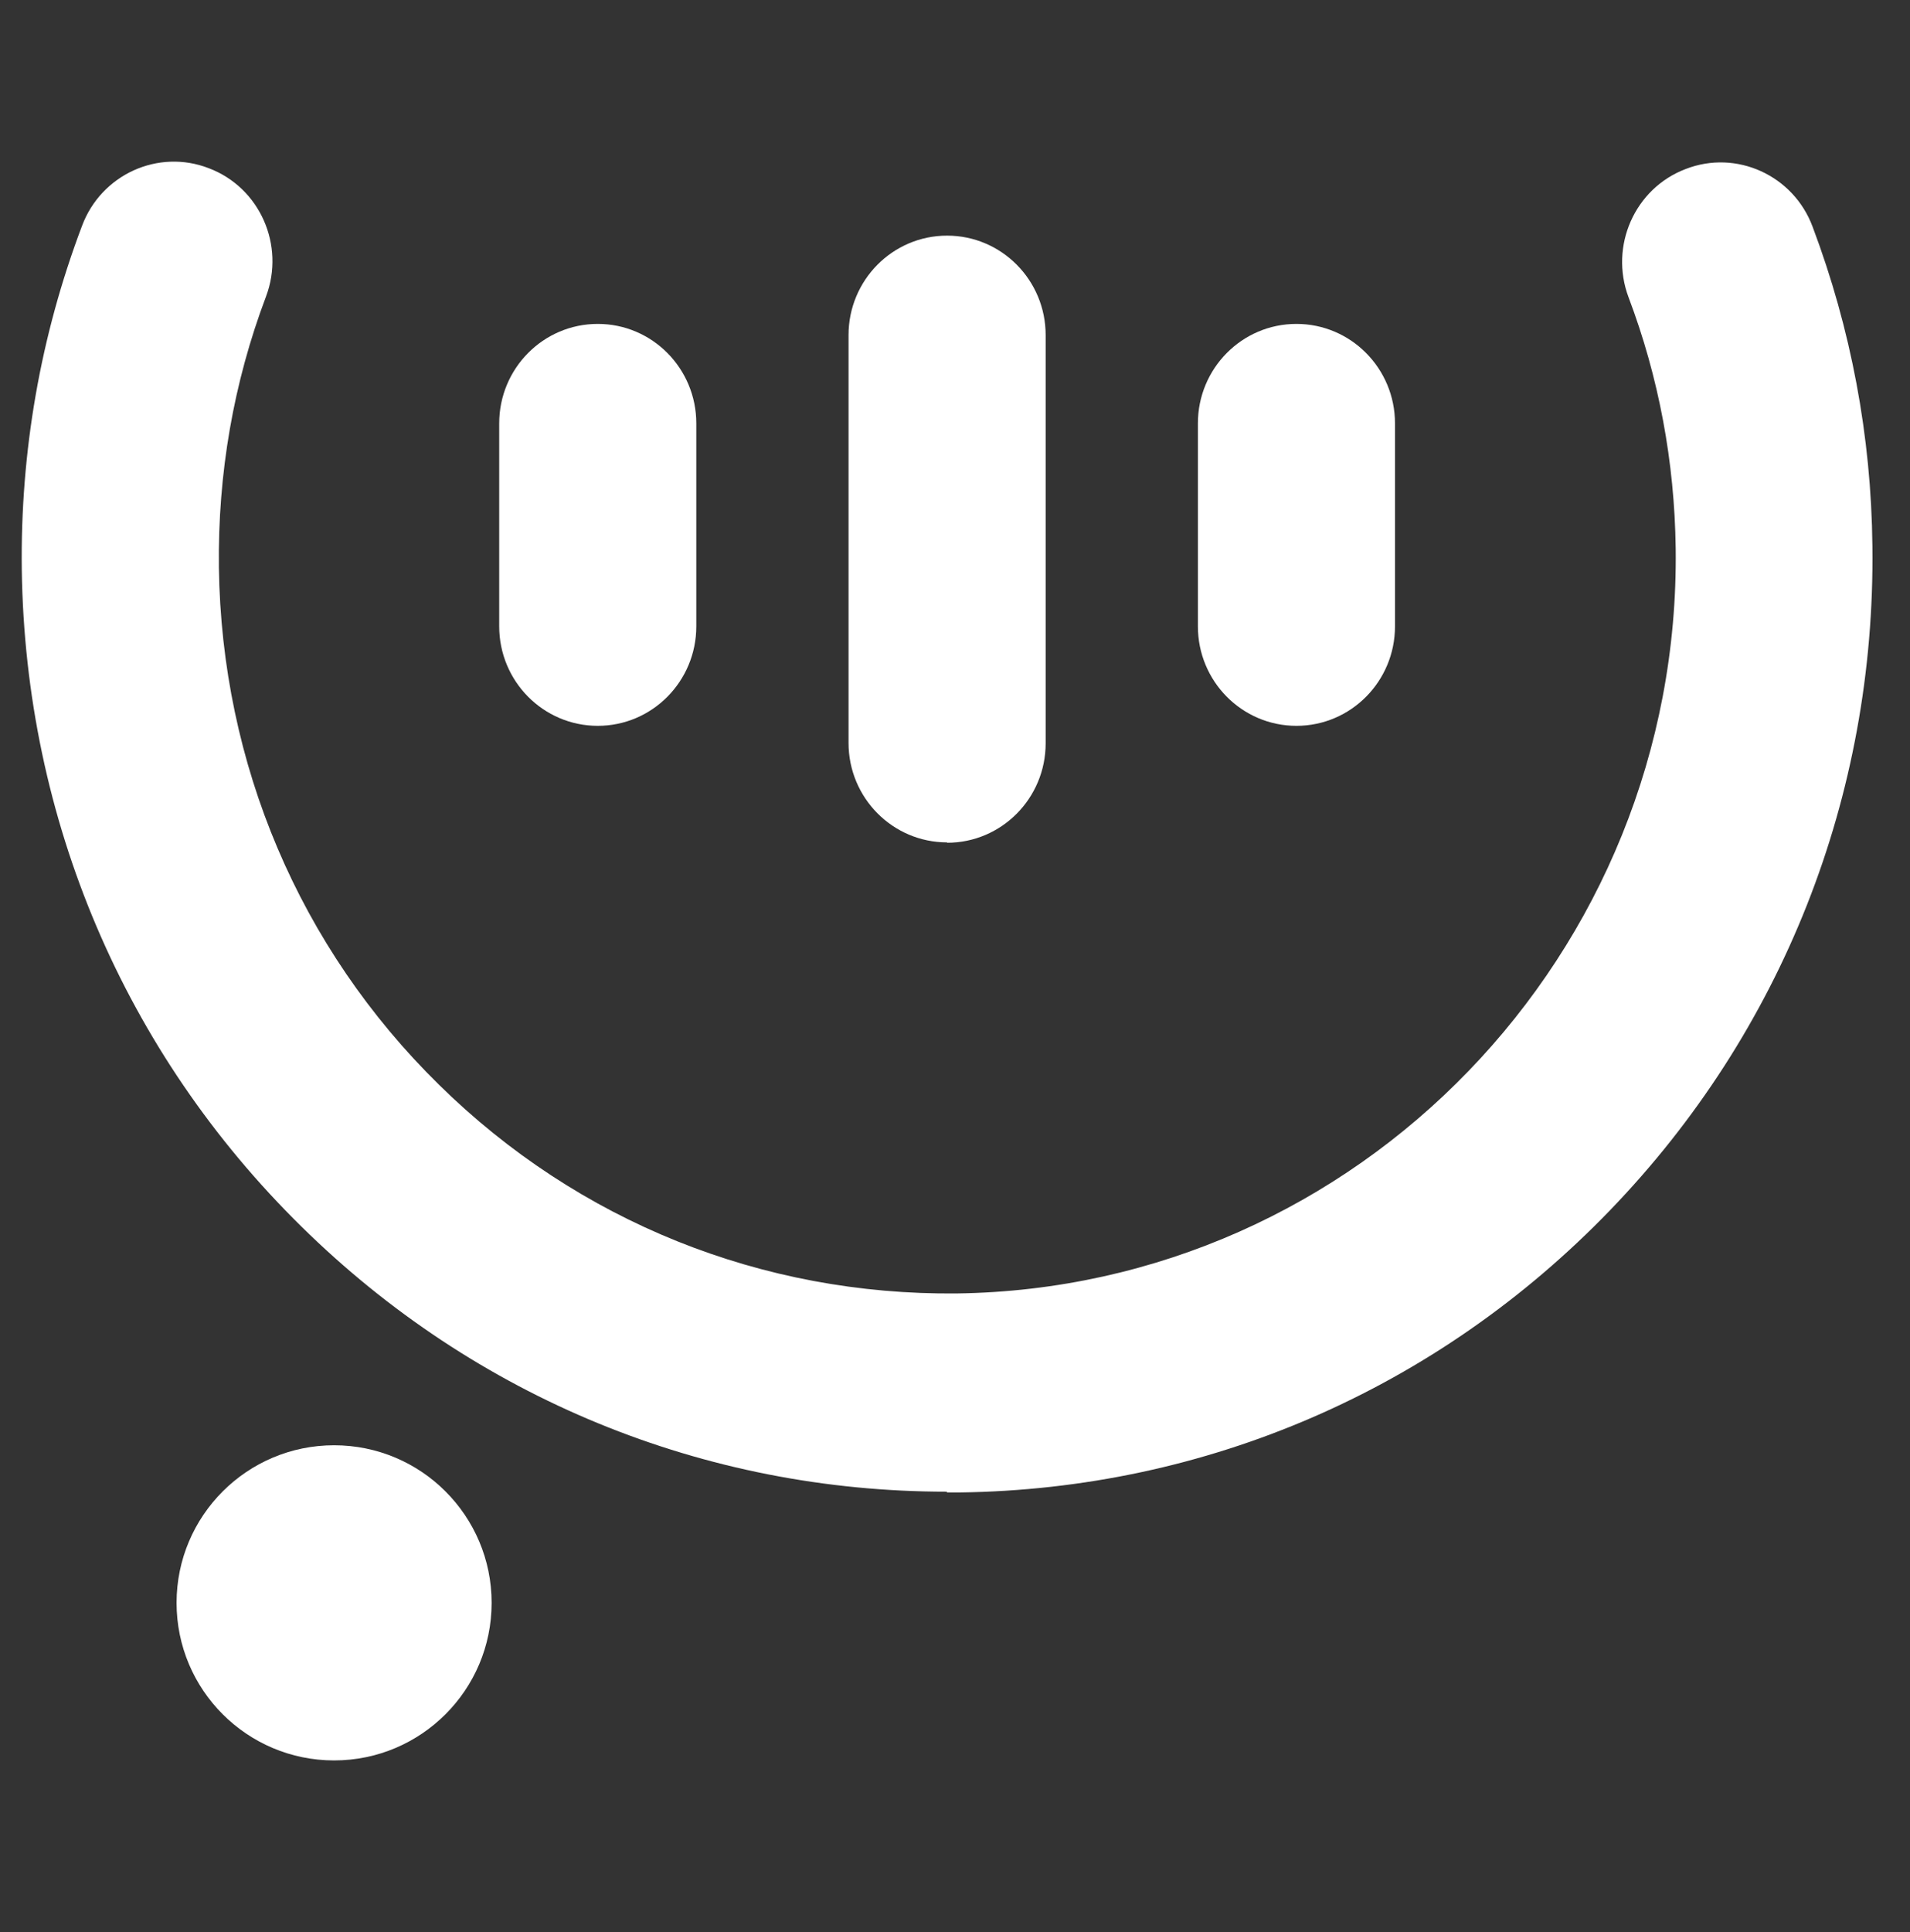
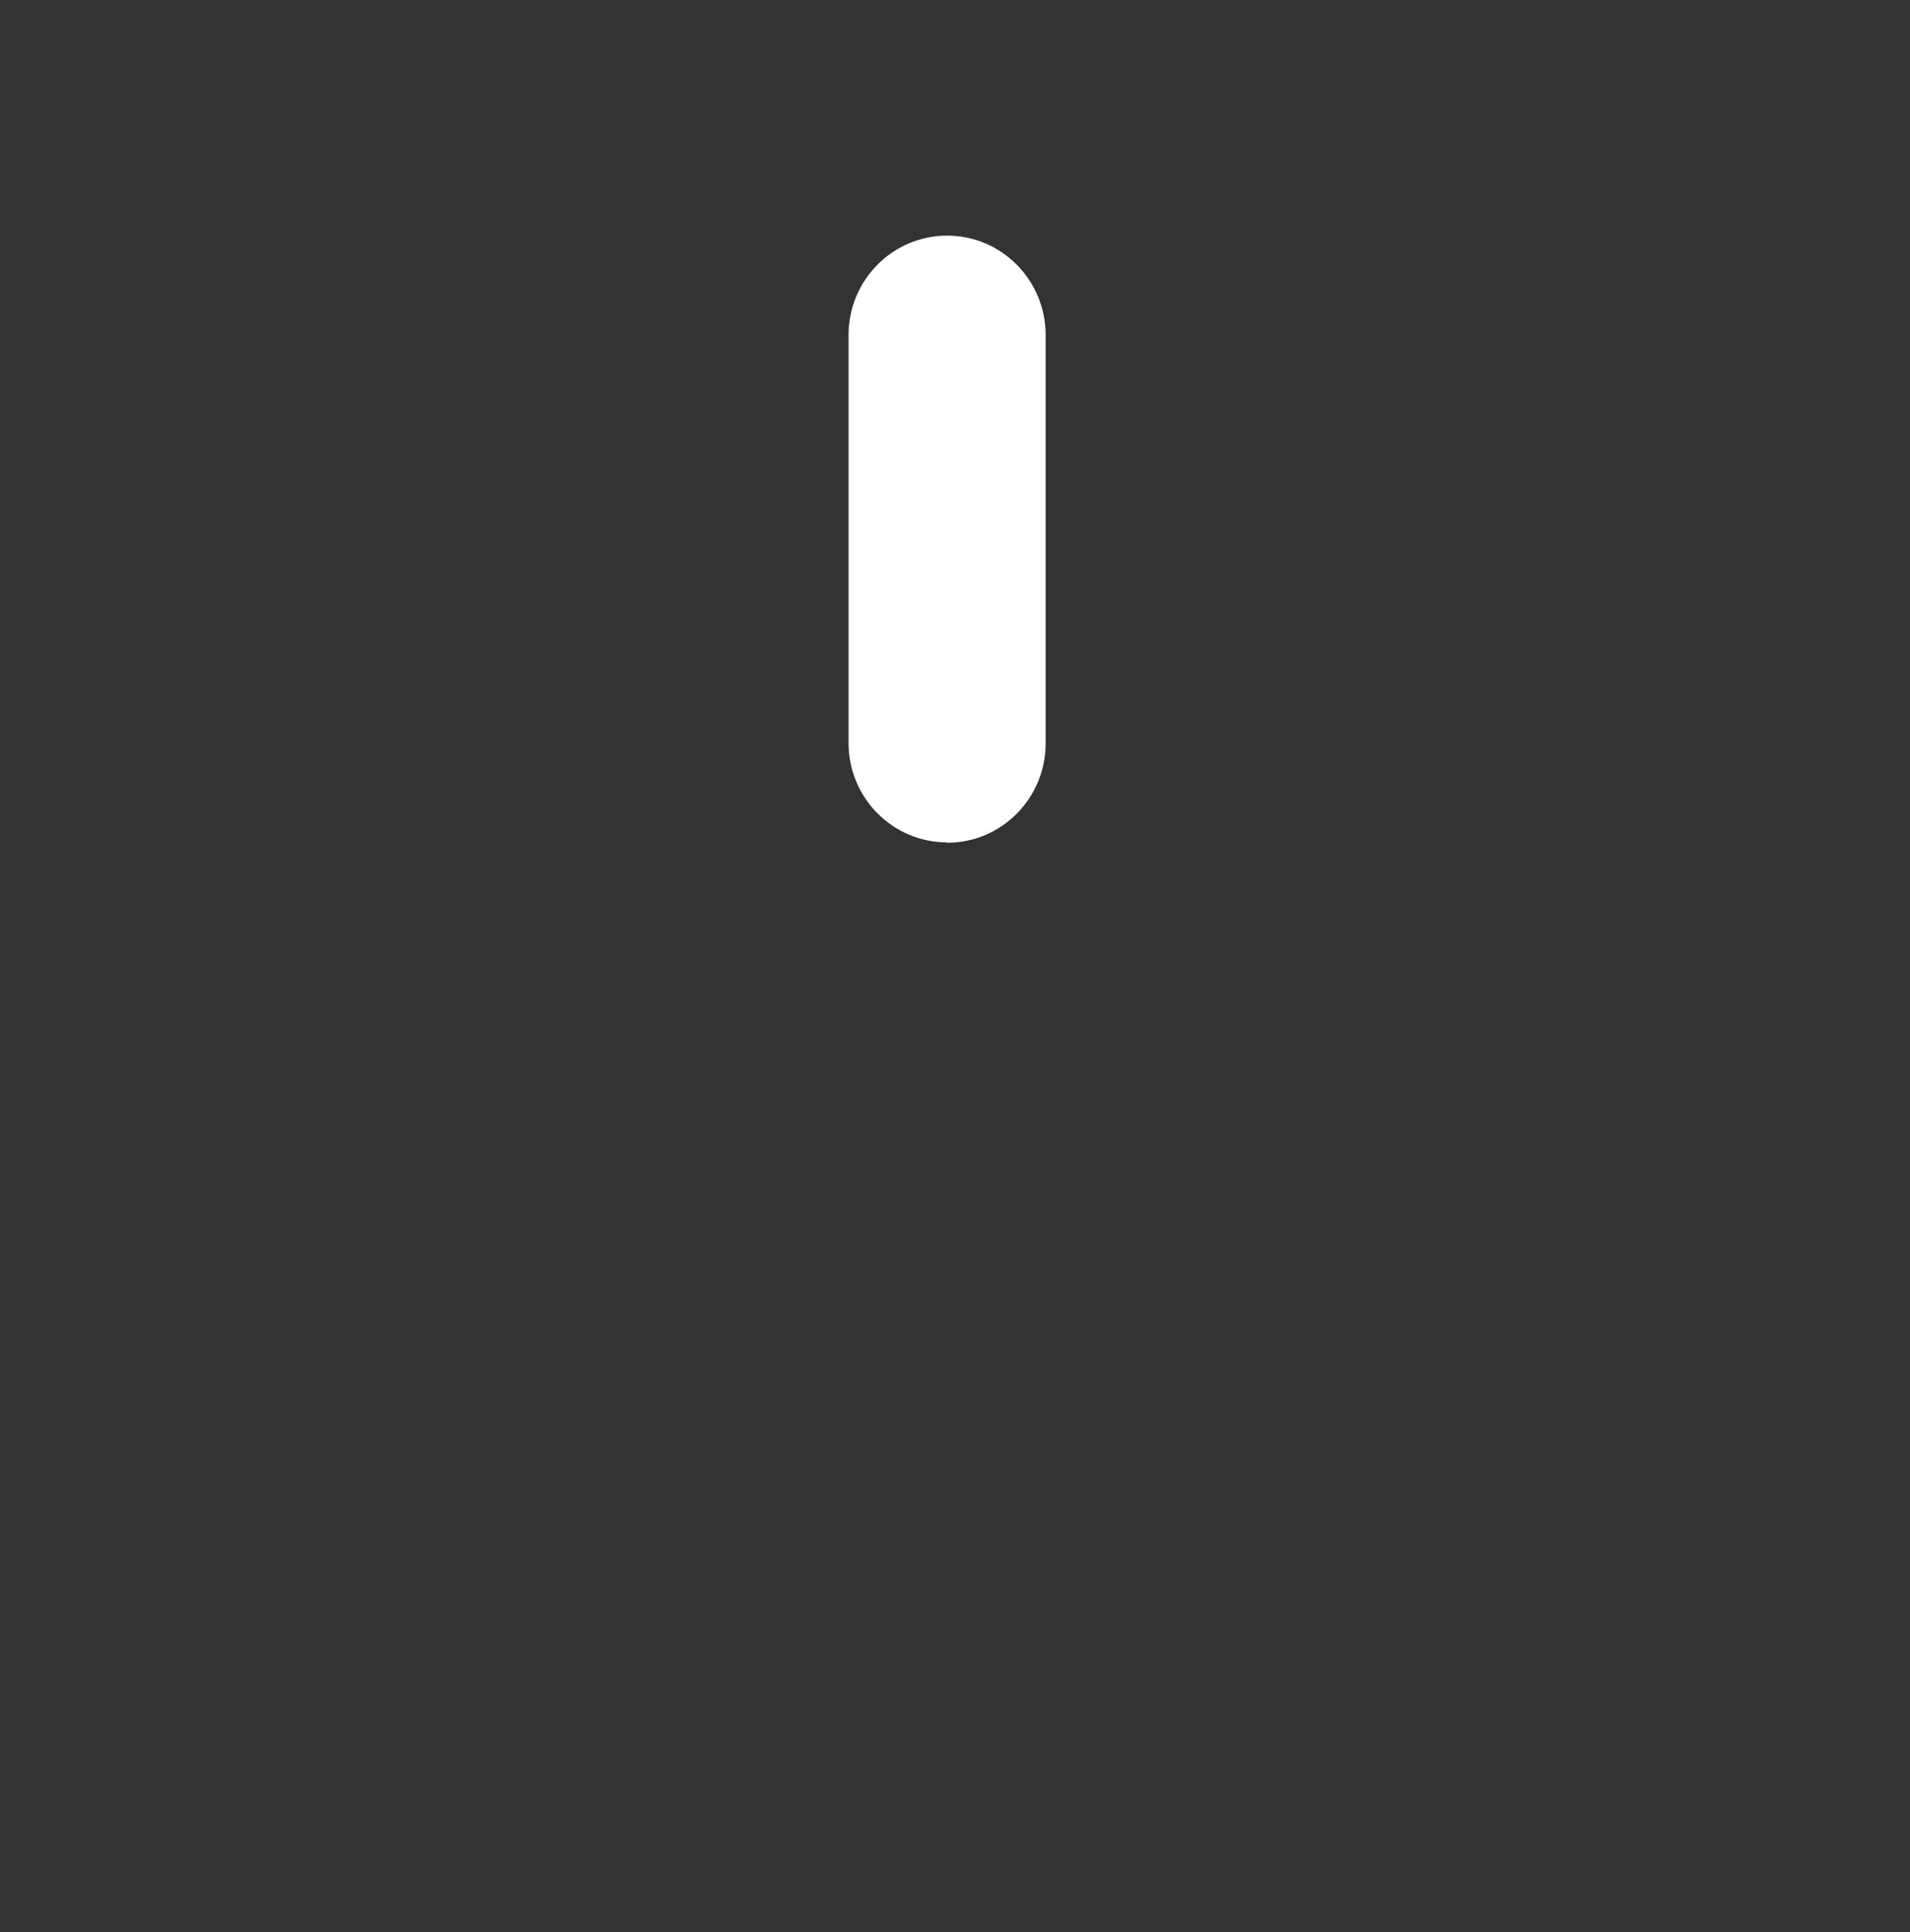
<svg xmlns="http://www.w3.org/2000/svg" width="88" height="89" viewBox="0 0 88 89" fill="none">
  <rect x="0" y="0" width="88" height="89" fill="#333333" stroke="none" />
-   <path d="M43.618 68.705C32.452 68.705 21.905 64.39 13.883 56.489C5.739 48.482 1.163 37.746 1.004 26.243C0.933 20.786 1.869 15.454 3.778 10.407C4.661 8.035 7.293 6.84 9.626 7.75C11.975 8.641 13.142 11.298 12.258 13.652C10.756 17.629 10.032 21.82 10.085 26.136C10.209 35.178 13.795 43.649 20.226 49.962C26.64 56.275 35.12 59.664 44.078 59.575C62.576 59.325 77.434 43.934 77.205 25.262C77.152 21.267 76.427 17.38 75.031 13.688C74.148 11.334 75.314 8.677 77.664 7.785C79.996 6.876 82.629 8.071 83.512 10.442C85.279 15.133 86.215 20.09 86.268 25.155C86.409 36.658 82.116 47.519 74.183 55.74C66.233 63.979 55.597 68.598 44.201 68.741C44.007 68.741 43.813 68.741 43.636 68.741L43.618 68.705Z" fill="white" />
  <path d="M43.636 38.799C41.127 38.799 39.095 36.748 39.095 34.215V15.436C39.095 12.904 41.127 10.853 43.636 10.853C46.145 10.853 48.177 12.904 48.177 15.436V34.233C48.177 36.766 46.145 38.816 43.636 38.816V38.799Z" fill="white" />
-   <path d="M59.731 33.431C57.222 33.431 55.191 31.38 55.191 28.847V19.502C55.191 16.97 57.222 14.919 59.731 14.919C62.24 14.919 64.272 16.97 64.272 19.502V28.847C64.272 31.38 62.24 33.431 59.731 33.431Z" fill="white" />
-   <path d="M27.541 33.431C25.032 33.431 23 31.38 23 28.847V19.502C23 16.97 25.032 14.919 27.541 14.919C30.05 14.919 32.081 16.97 32.081 19.502V28.847C32.081 31.38 30.05 33.431 27.541 33.431Z" fill="white" />
-   <circle cx="15.393" cy="73.825" r="7.258" fill="white" />
</svg>